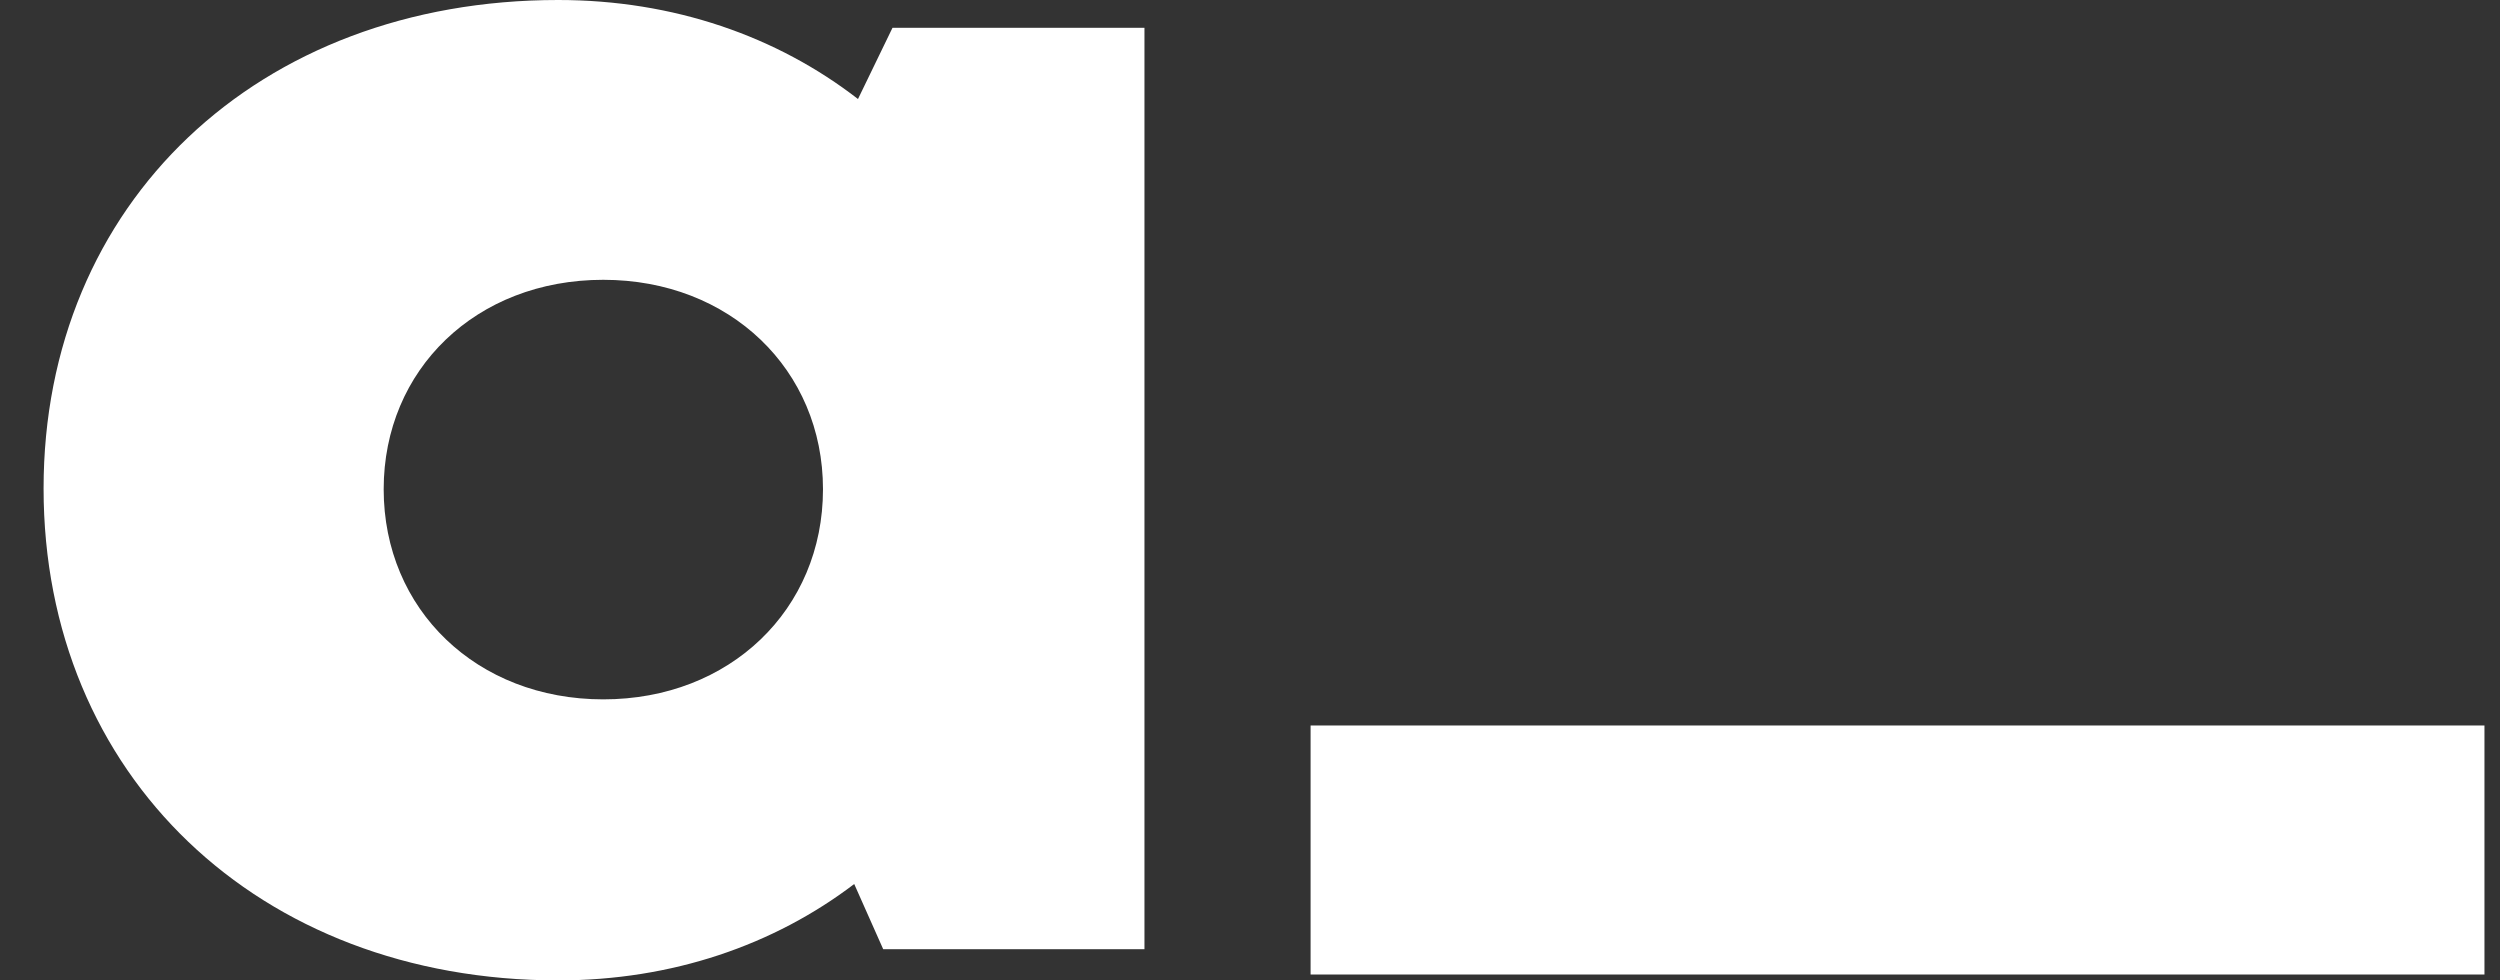
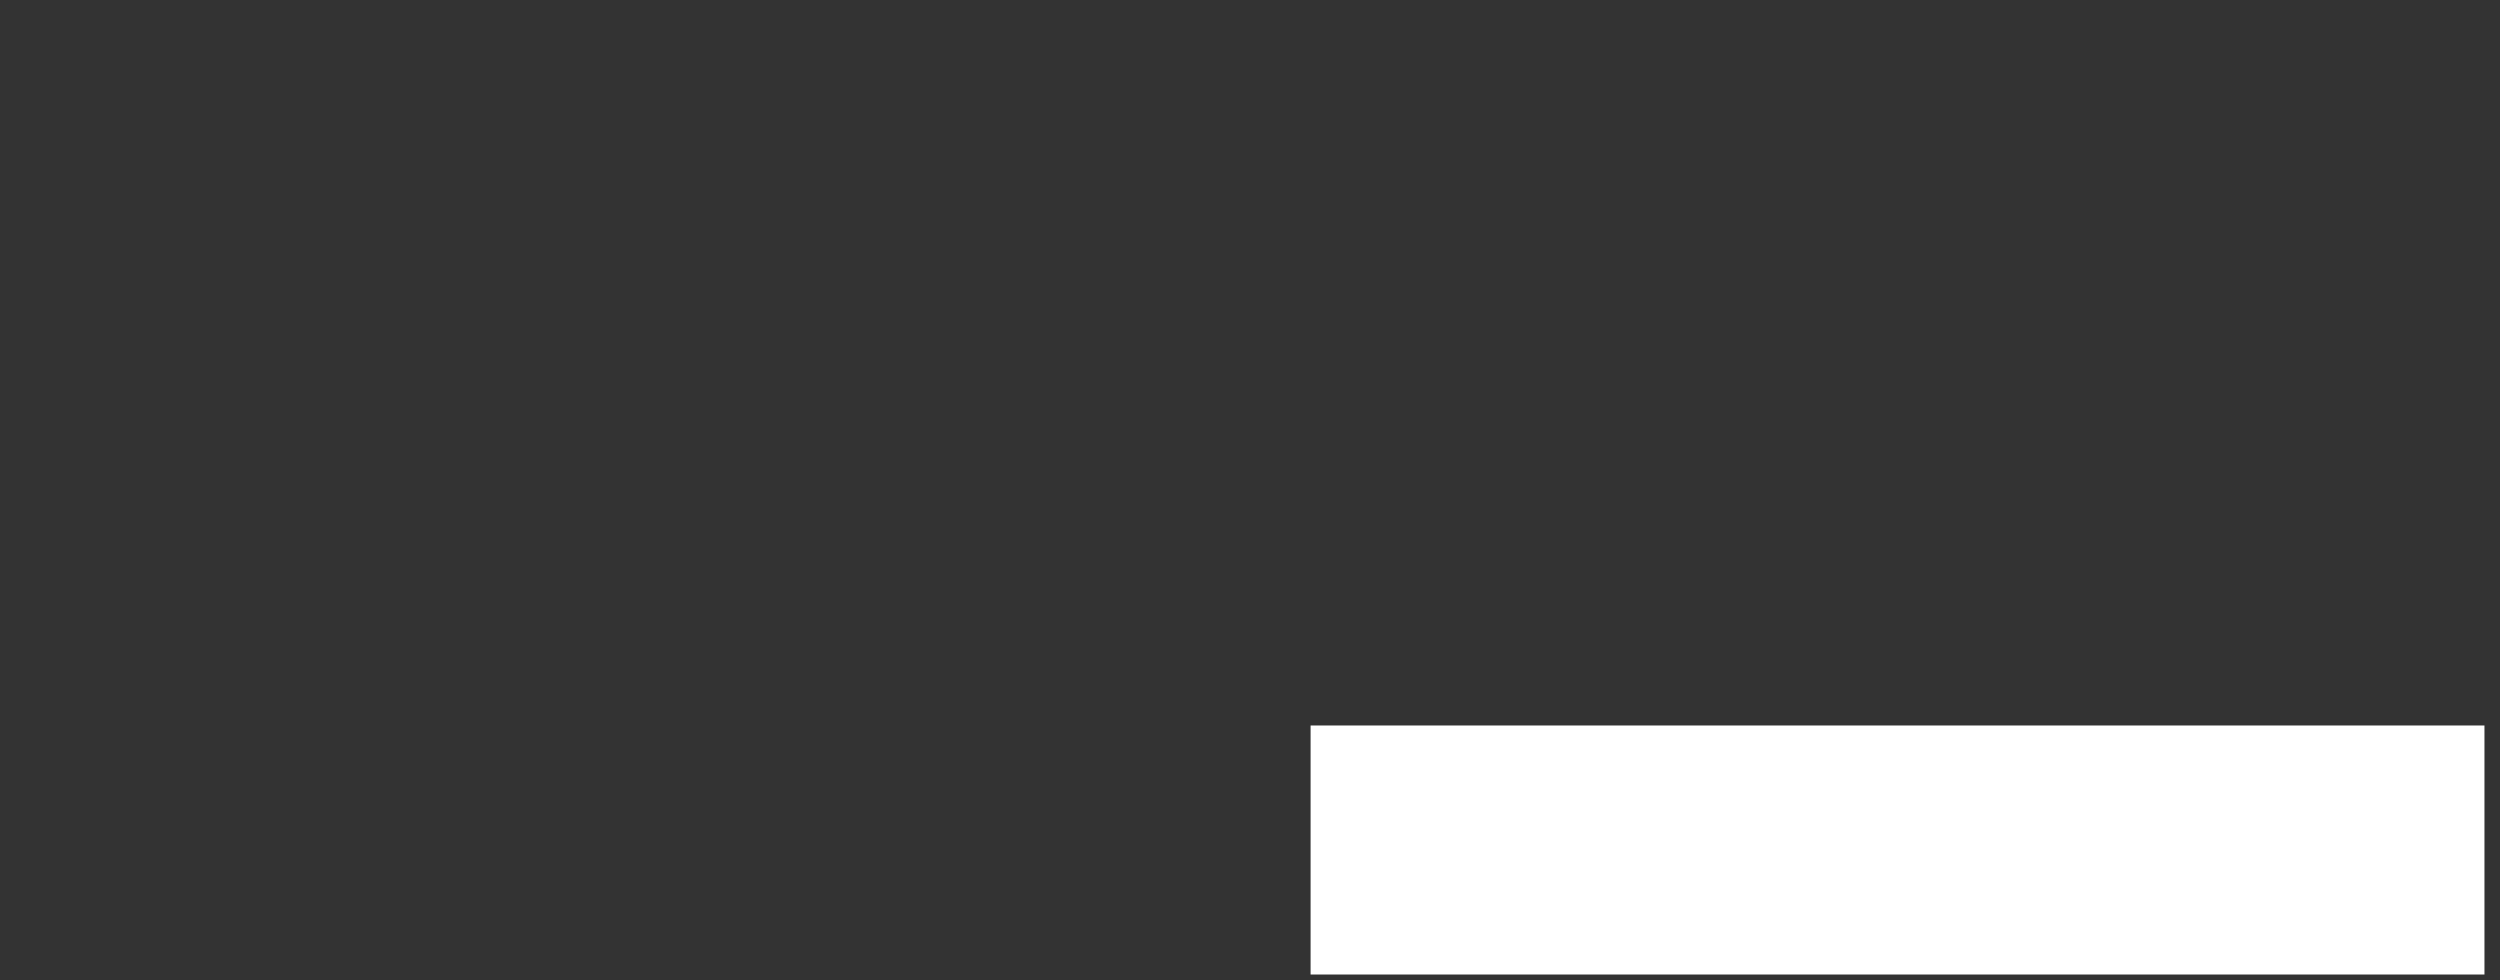
<svg xmlns="http://www.w3.org/2000/svg" width="51" height="20" viewBox="0 0 51 20">
  <rect x="0" y="0" width="51" height="20" fill="#333333" stroke="none" />
  <g fill="#FFF" transform="translate(.889)">
    <polygon points="25.847 19.88 49.794 19.88 49.794 14.8 25.847 14.8 25.847 17.34" />
-     <path d="M15.9,9.98 C15.9,7.541 14.001,5.708 11.418,5.708 C8.82,5.708 6.938,7.541 6.938,9.98 C6.938,12.435 8.836,14.267 11.418,14.267 C14.001,14.267 15.9,12.435 15.9,9.98 Z M22.458,0.567 L22.458,19.363 L17.128,19.363 L16.537,18.034 C14.897,19.281 12.822,20 10.497,20 C4.375,20 2.84217094e-14,15.806 2.84217094e-14,9.965 C2.84217094e-14,4.144 4.375,0 10.497,0 C12.854,0 14.961,0.74 16.614,2.02 L17.318,0.567 L22.458,0.567 Z" />
  </g>
</svg>